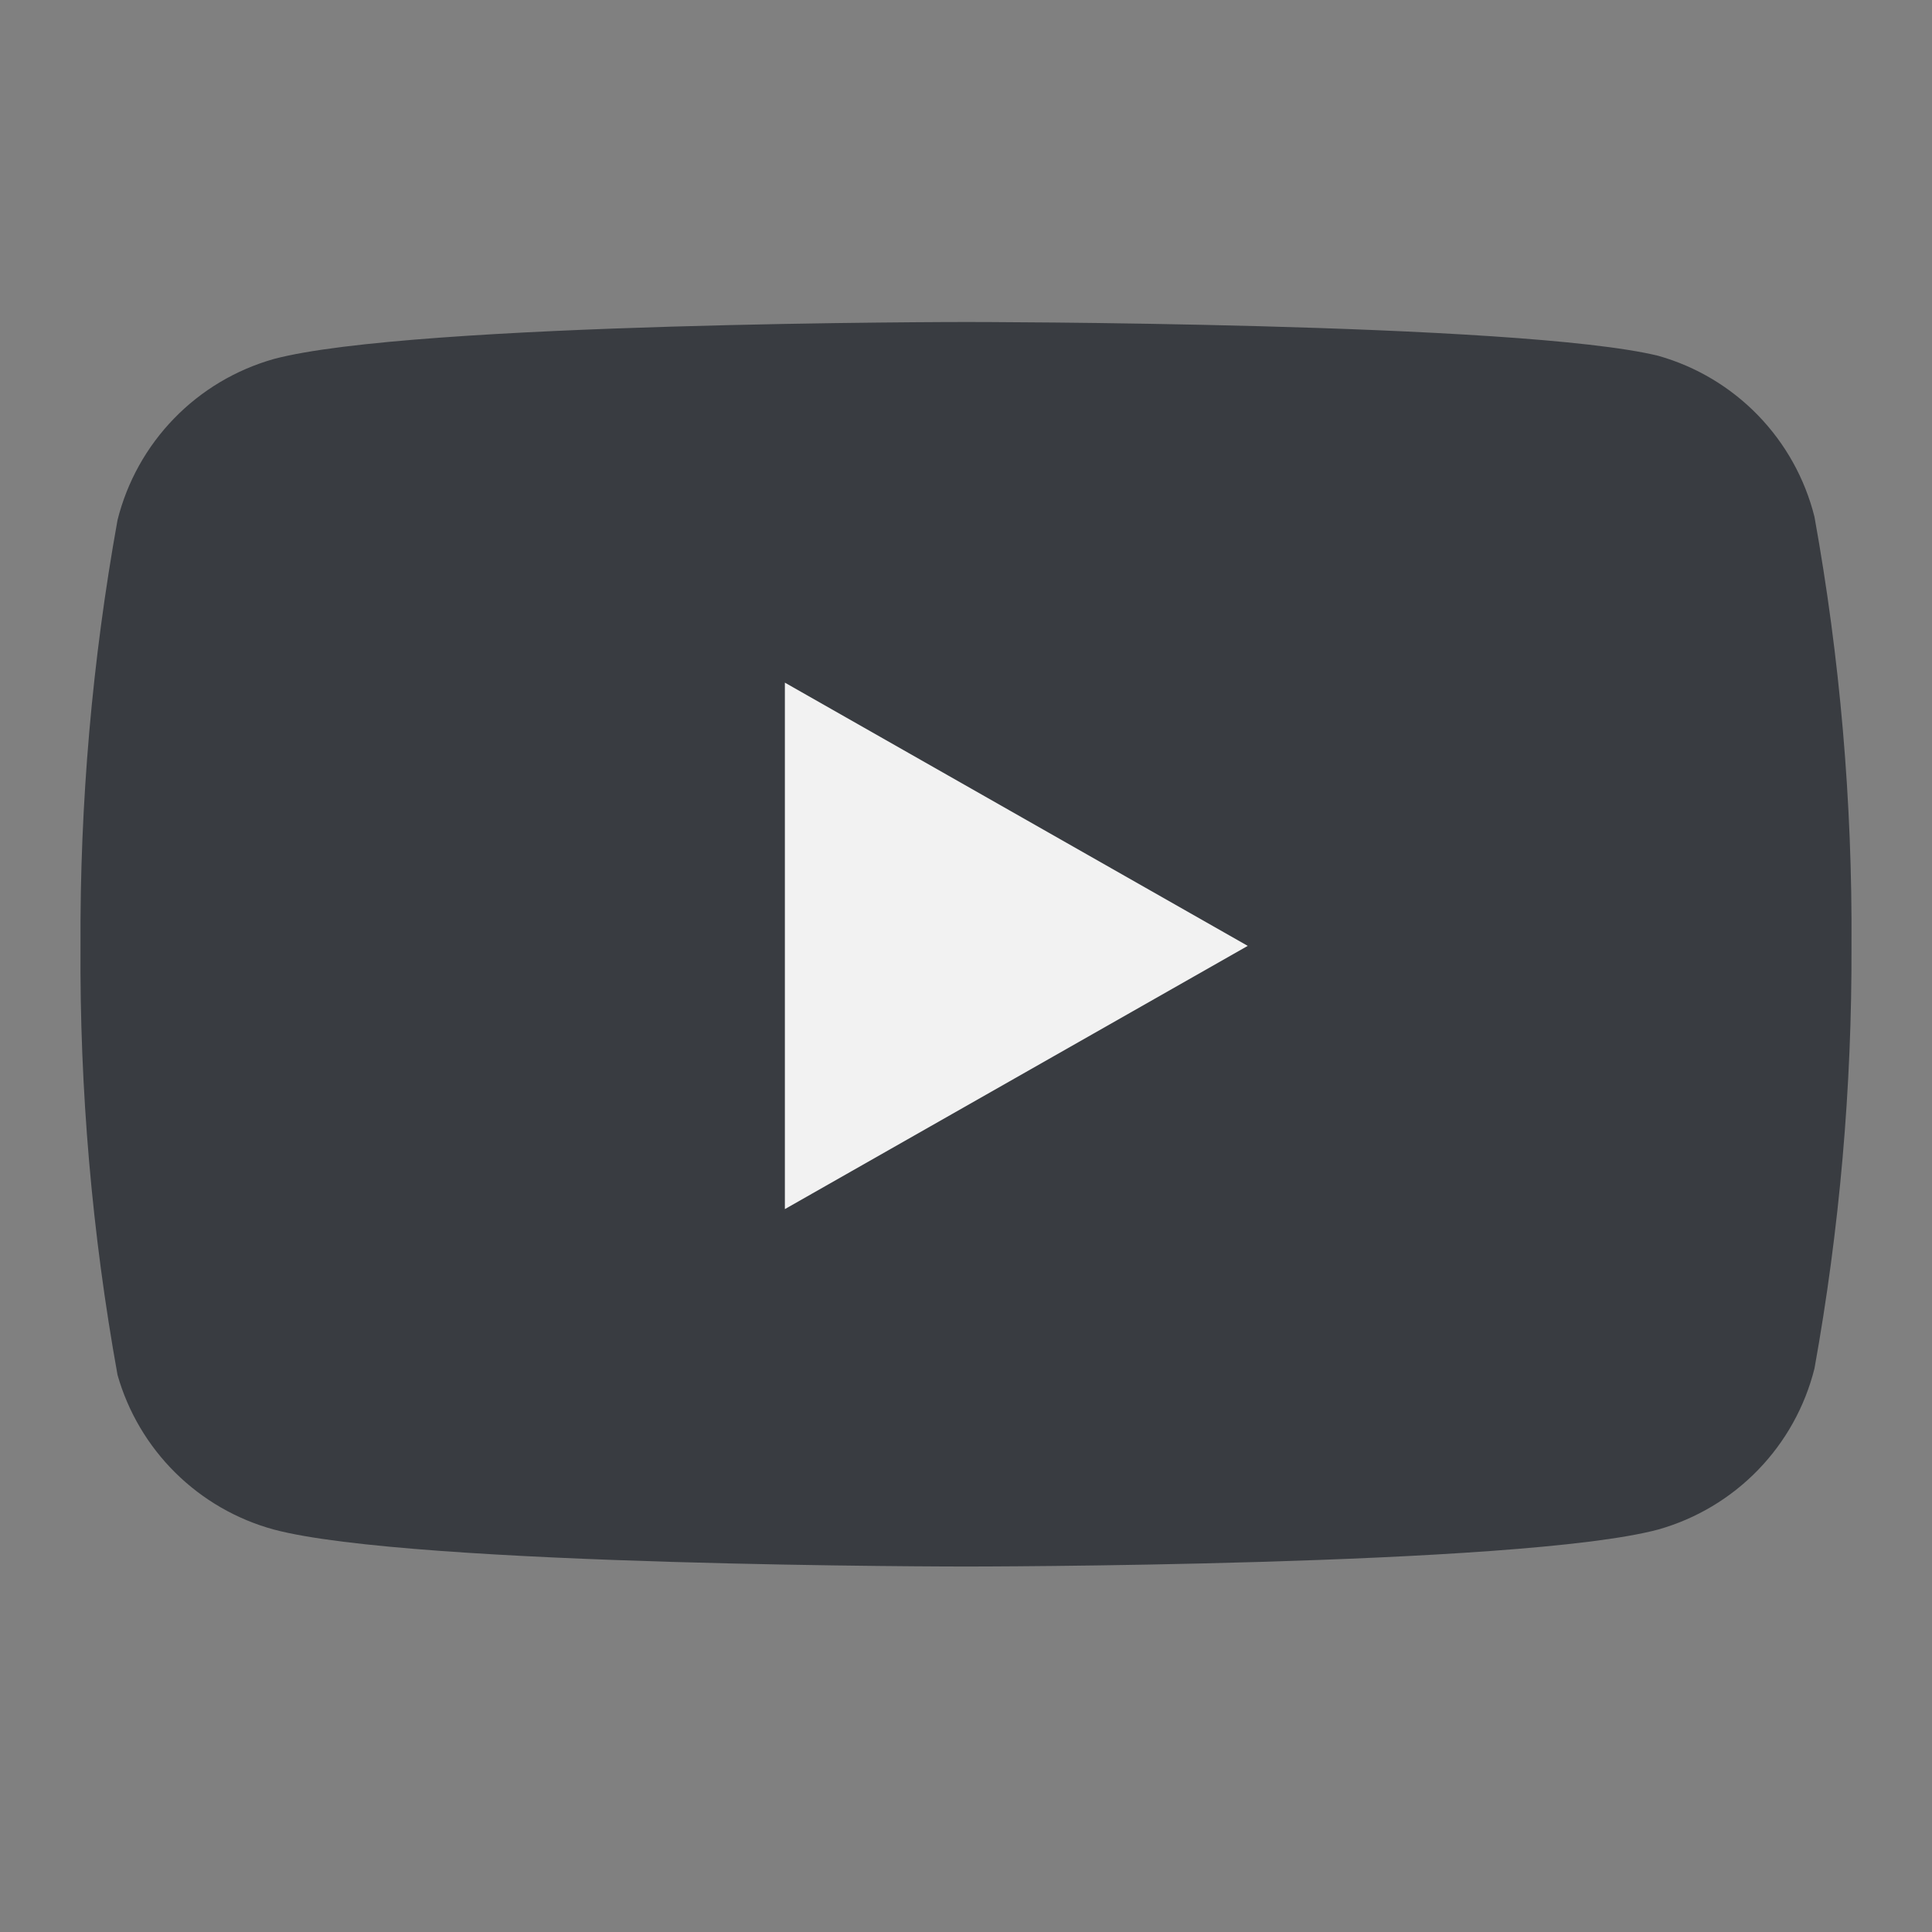
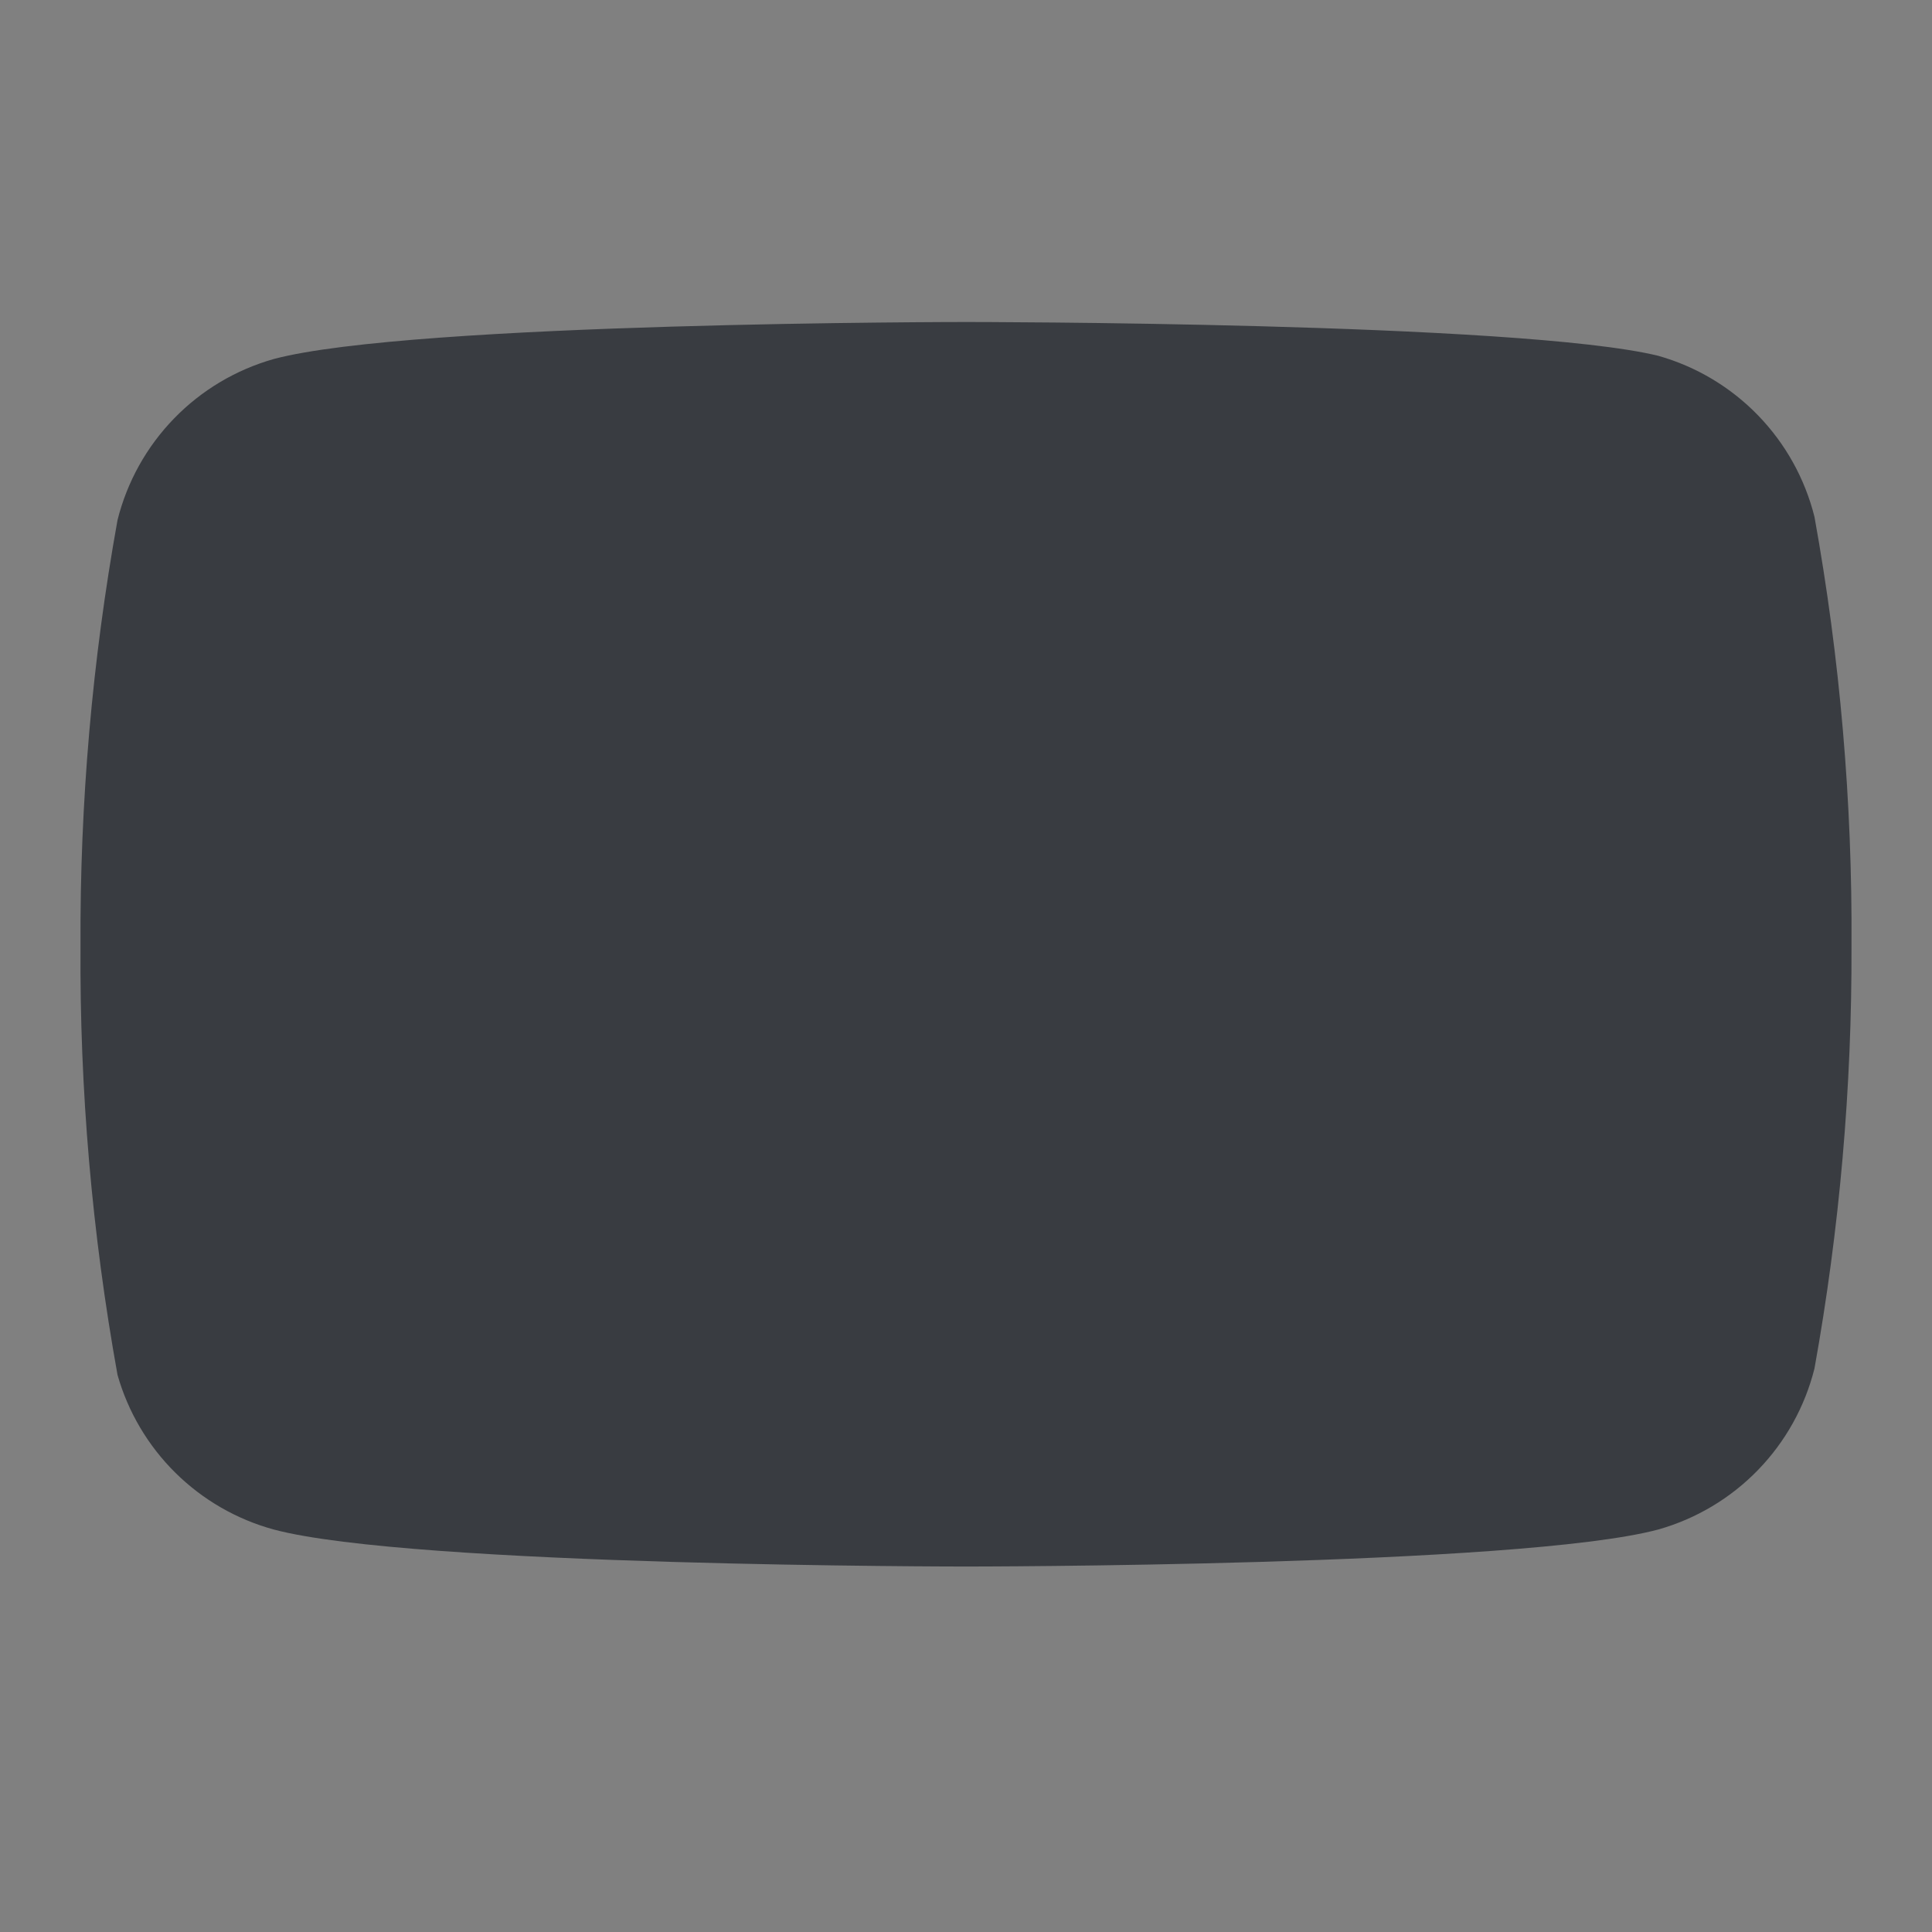
<svg xmlns="http://www.w3.org/2000/svg" width="36" height="36" viewBox="0 0 36 36" fill="none">
  <rect x="0" y="0" width="36" height="36" fill="#808080" stroke="none" />
  <path d="M33.81 9.63C33.632 8.918 33.269 8.266 32.758 7.739C32.247 7.212 31.606 6.83 30.9 6.63C28.32 6 18 6 18 6C18 6 7.68 6 5.1 6.69C4.394 6.89 3.753 7.272 3.242 7.799C2.731 8.326 2.368 8.978 2.19 9.69C1.718 12.308 1.487 14.964 1.5 17.625C1.483 20.306 1.714 22.982 2.19 25.62C2.386 26.31 2.757 26.937 3.267 27.442C3.777 27.946 4.408 28.311 5.1 28.5C7.68 29.19 18 29.19 18 29.19C18 29.19 28.32 29.19 30.9 28.5C31.606 28.3 32.247 27.918 32.758 27.391C33.269 26.864 33.632 26.212 33.81 25.5C34.278 22.901 34.509 20.265 34.5 17.625C34.517 14.944 34.286 12.268 33.81 9.63Z" fill="#393C41" />
-   <path d="M14.625 22.53L23.25 17.625L14.625 12.72V22.53Z" fill="#F2F2F2" />
</svg>